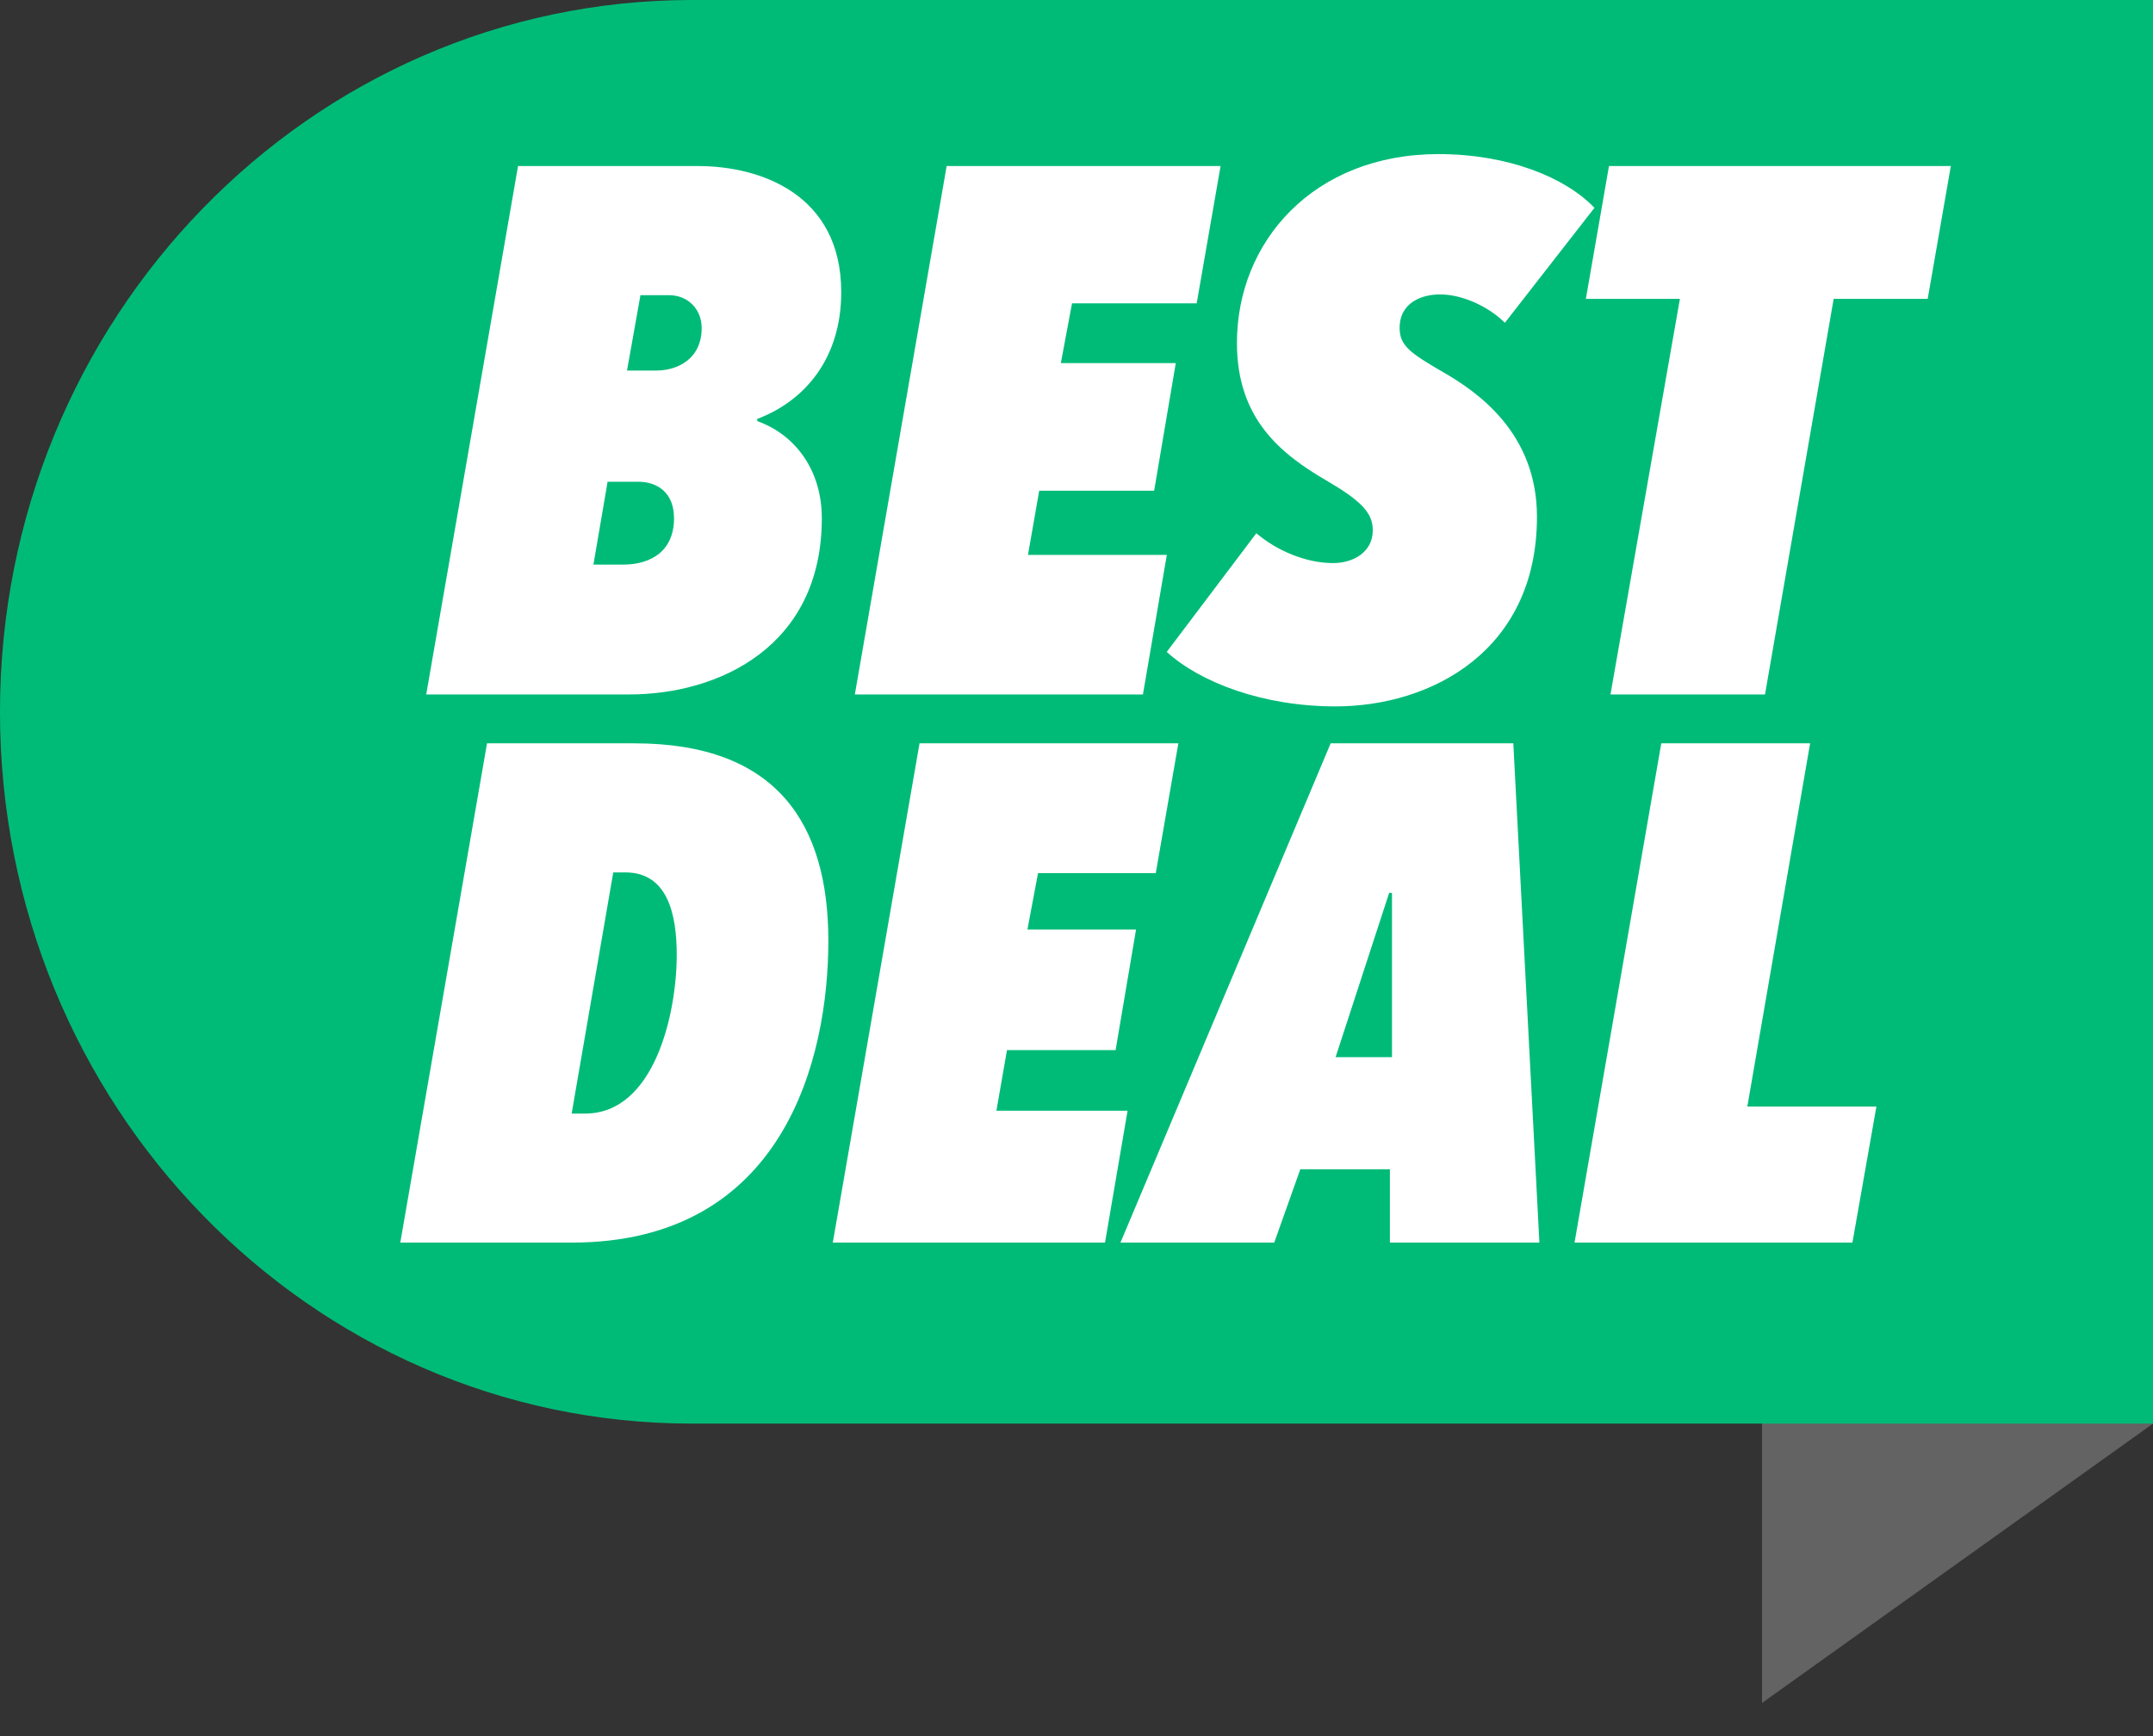
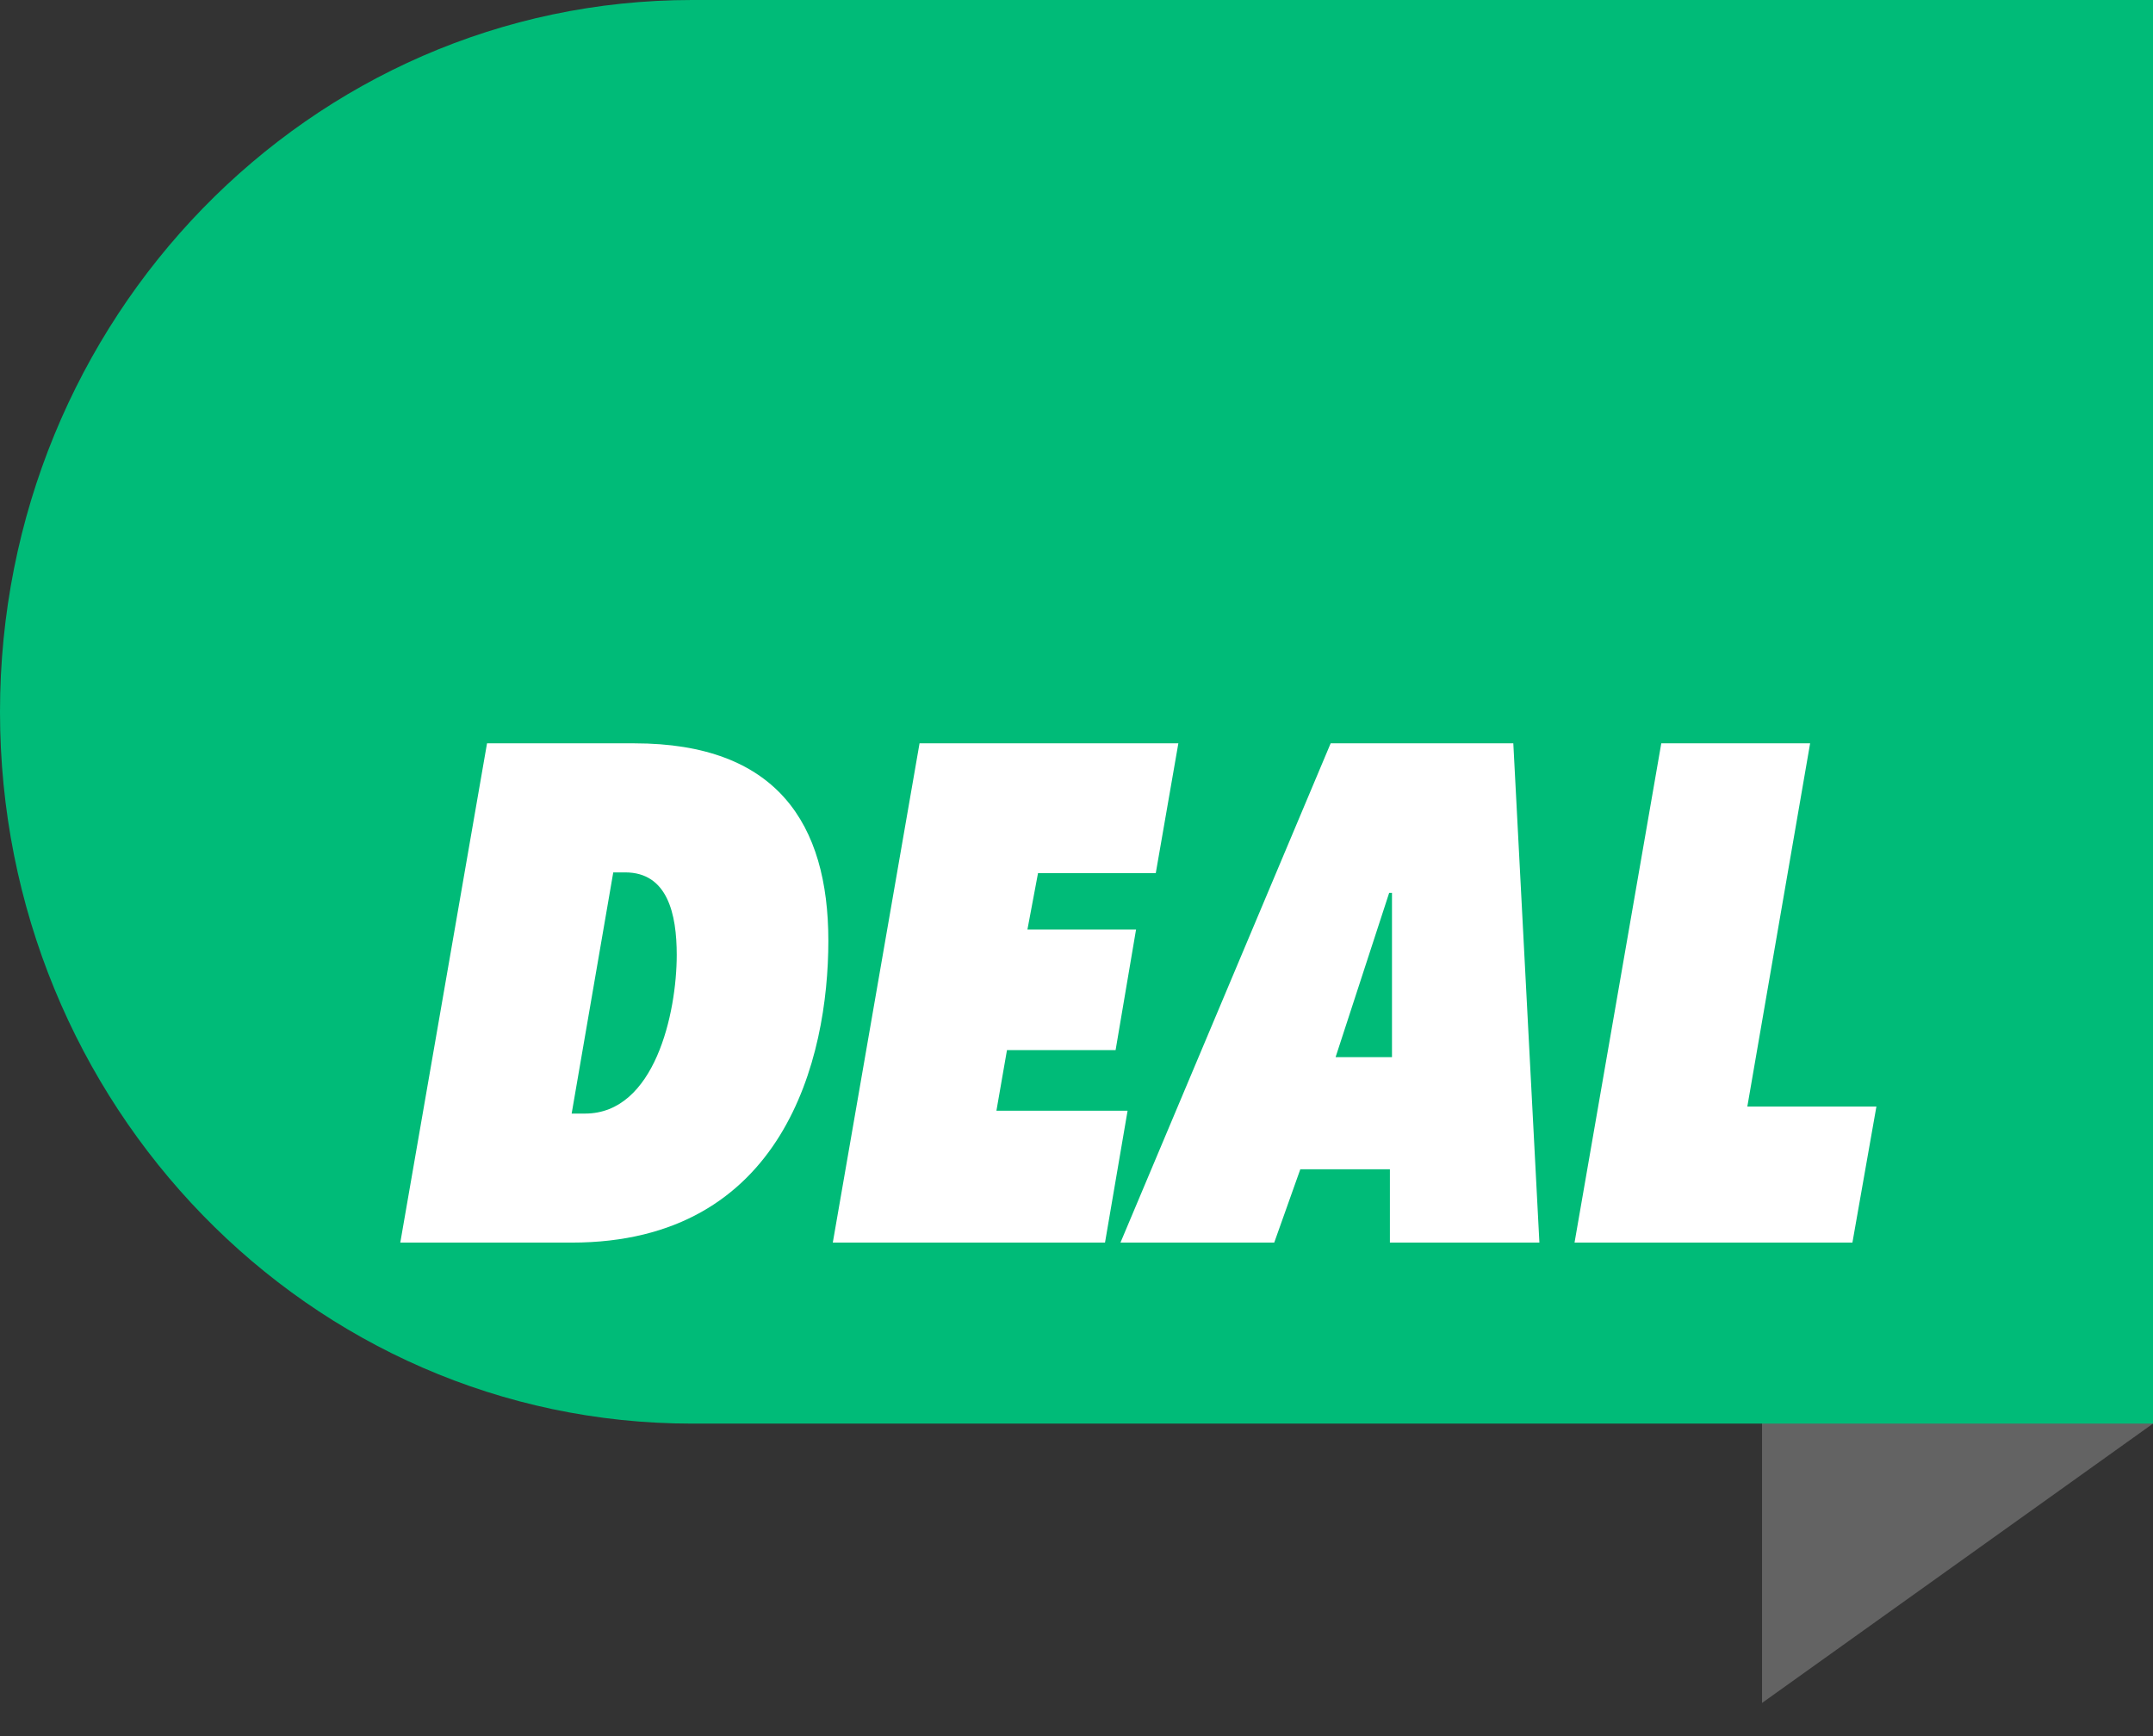
<svg xmlns="http://www.w3.org/2000/svg" width="62" height="50" viewBox="0 0 62 50" fill="none">
  <rect x="0" y="0" width="62" height="50" fill="#333333" stroke="none" />
  <path d="M62 1.143H50.741V49.045L62 41V1.143Z" fill="#636363" />
  <path d="M0 20.5C0 31.821 8.923 41 19.929 41H62V0H19.929C8.923 0 0 9.179 0 20.5Z" fill="#00BB78" />
-   <path d="M24.225 8.415C24.225 5.599 21.904 4.782 20.098 4.782H14.918L12.274 20H18.121C20.7 20 23.666 18.624 23.666 14.927C23.666 13.487 22.849 12.499 21.818 12.133L21.796 12.069C23.172 11.553 24.225 10.328 24.225 8.415ZM19.41 14.927C19.41 15.852 18.766 16.26 17.949 16.26H17.089L17.497 13.874H18.379C18.916 13.874 19.41 14.175 19.41 14.927ZM20.206 9.447C20.206 10.349 19.497 10.672 18.895 10.672H18.056L18.443 8.501H19.26C19.819 8.501 20.206 8.909 20.206 9.447ZM35.149 4.782L27.261 4.782L24.617 20H32.913L33.601 15.981H29.603L29.926 14.132H33.236L33.859 10.457L30.549 10.457L30.871 8.737H34.461L35.149 4.782ZM45.915 5.986C45.077 5.105 43.422 4.438 41.423 4.438C37.834 4.438 35.62 6.953 35.62 9.876C35.62 12.069 36.888 13.079 38.221 13.853C39.209 14.433 39.532 14.777 39.532 15.271C39.532 15.916 38.951 16.217 38.392 16.217C37.597 16.217 36.759 15.852 36.179 15.357L33.599 18.775C34.566 19.656 36.372 20.344 38.457 20.344C41.23 20.344 44.26 18.732 44.26 14.884C44.26 12.477 42.562 11.295 41.552 10.715C40.628 10.177 40.305 9.962 40.305 9.447C40.305 8.694 40.972 8.479 41.466 8.479C42.132 8.479 42.885 8.845 43.336 9.296L45.915 5.986ZM56.178 4.782L46.334 4.782L45.668 8.608H48.376L46.377 20H50.827L52.804 8.608H55.512L56.178 4.782Z" fill="white" />
  <path d="M16.462 35.787C22.575 35.787 23.854 30.487 23.854 27.095C23.854 23.724 22.372 21.408 18.269 21.408H14.025L11.527 35.787H16.462ZM19.488 27.501C19.488 29.166 18.858 32.071 16.848 32.071H16.462L17.66 25.125H18.005C19.224 25.125 19.488 26.323 19.488 27.501ZM33.933 21.408H26.48L23.982 35.787H31.821L32.471 31.989H28.694L28.998 30.243H32.126L32.715 26.77H29.587L29.892 25.145H33.283L33.933 21.408ZM40.025 35.787H44.33L43.579 21.408H38.319L32.266 35.787H36.694L37.445 33.675H40.025V35.787ZM40.004 25.714H40.085V30.446H38.461L40.004 25.714ZM54.035 31.868H50.318L52.126 21.408H47.84L45.342 35.787H53.344L54.035 31.868Z" fill="white" />
</svg>